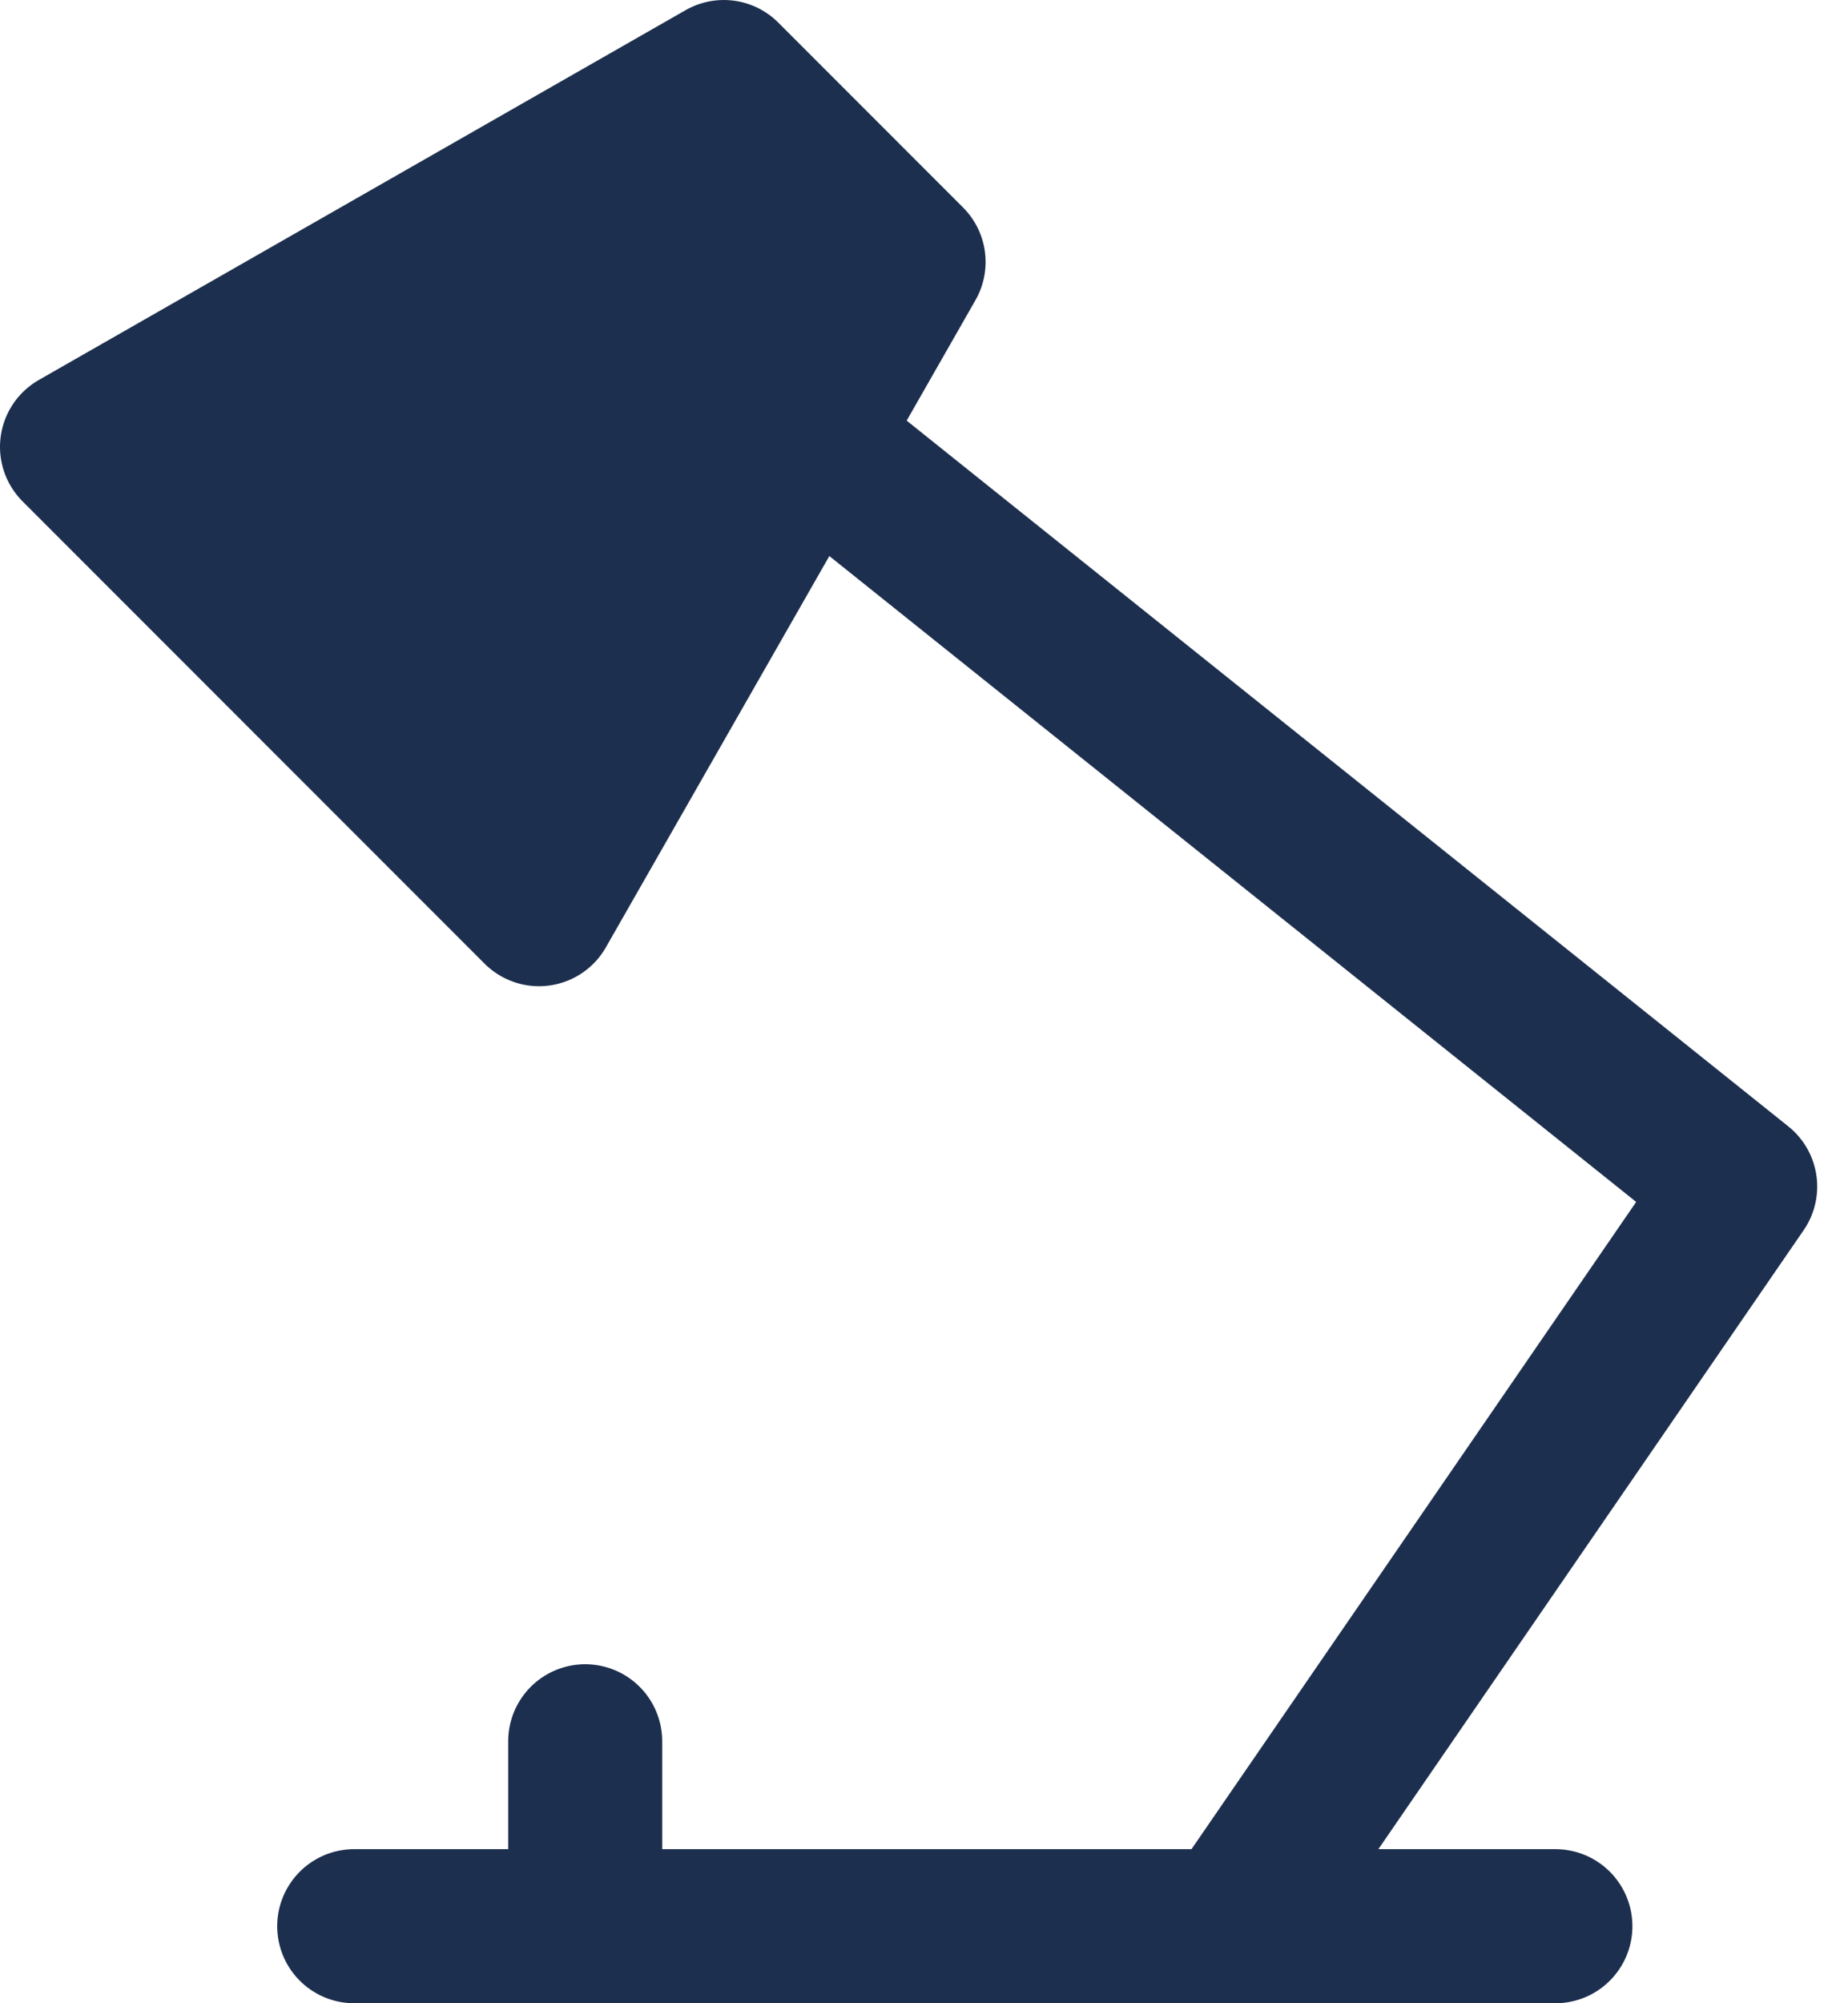
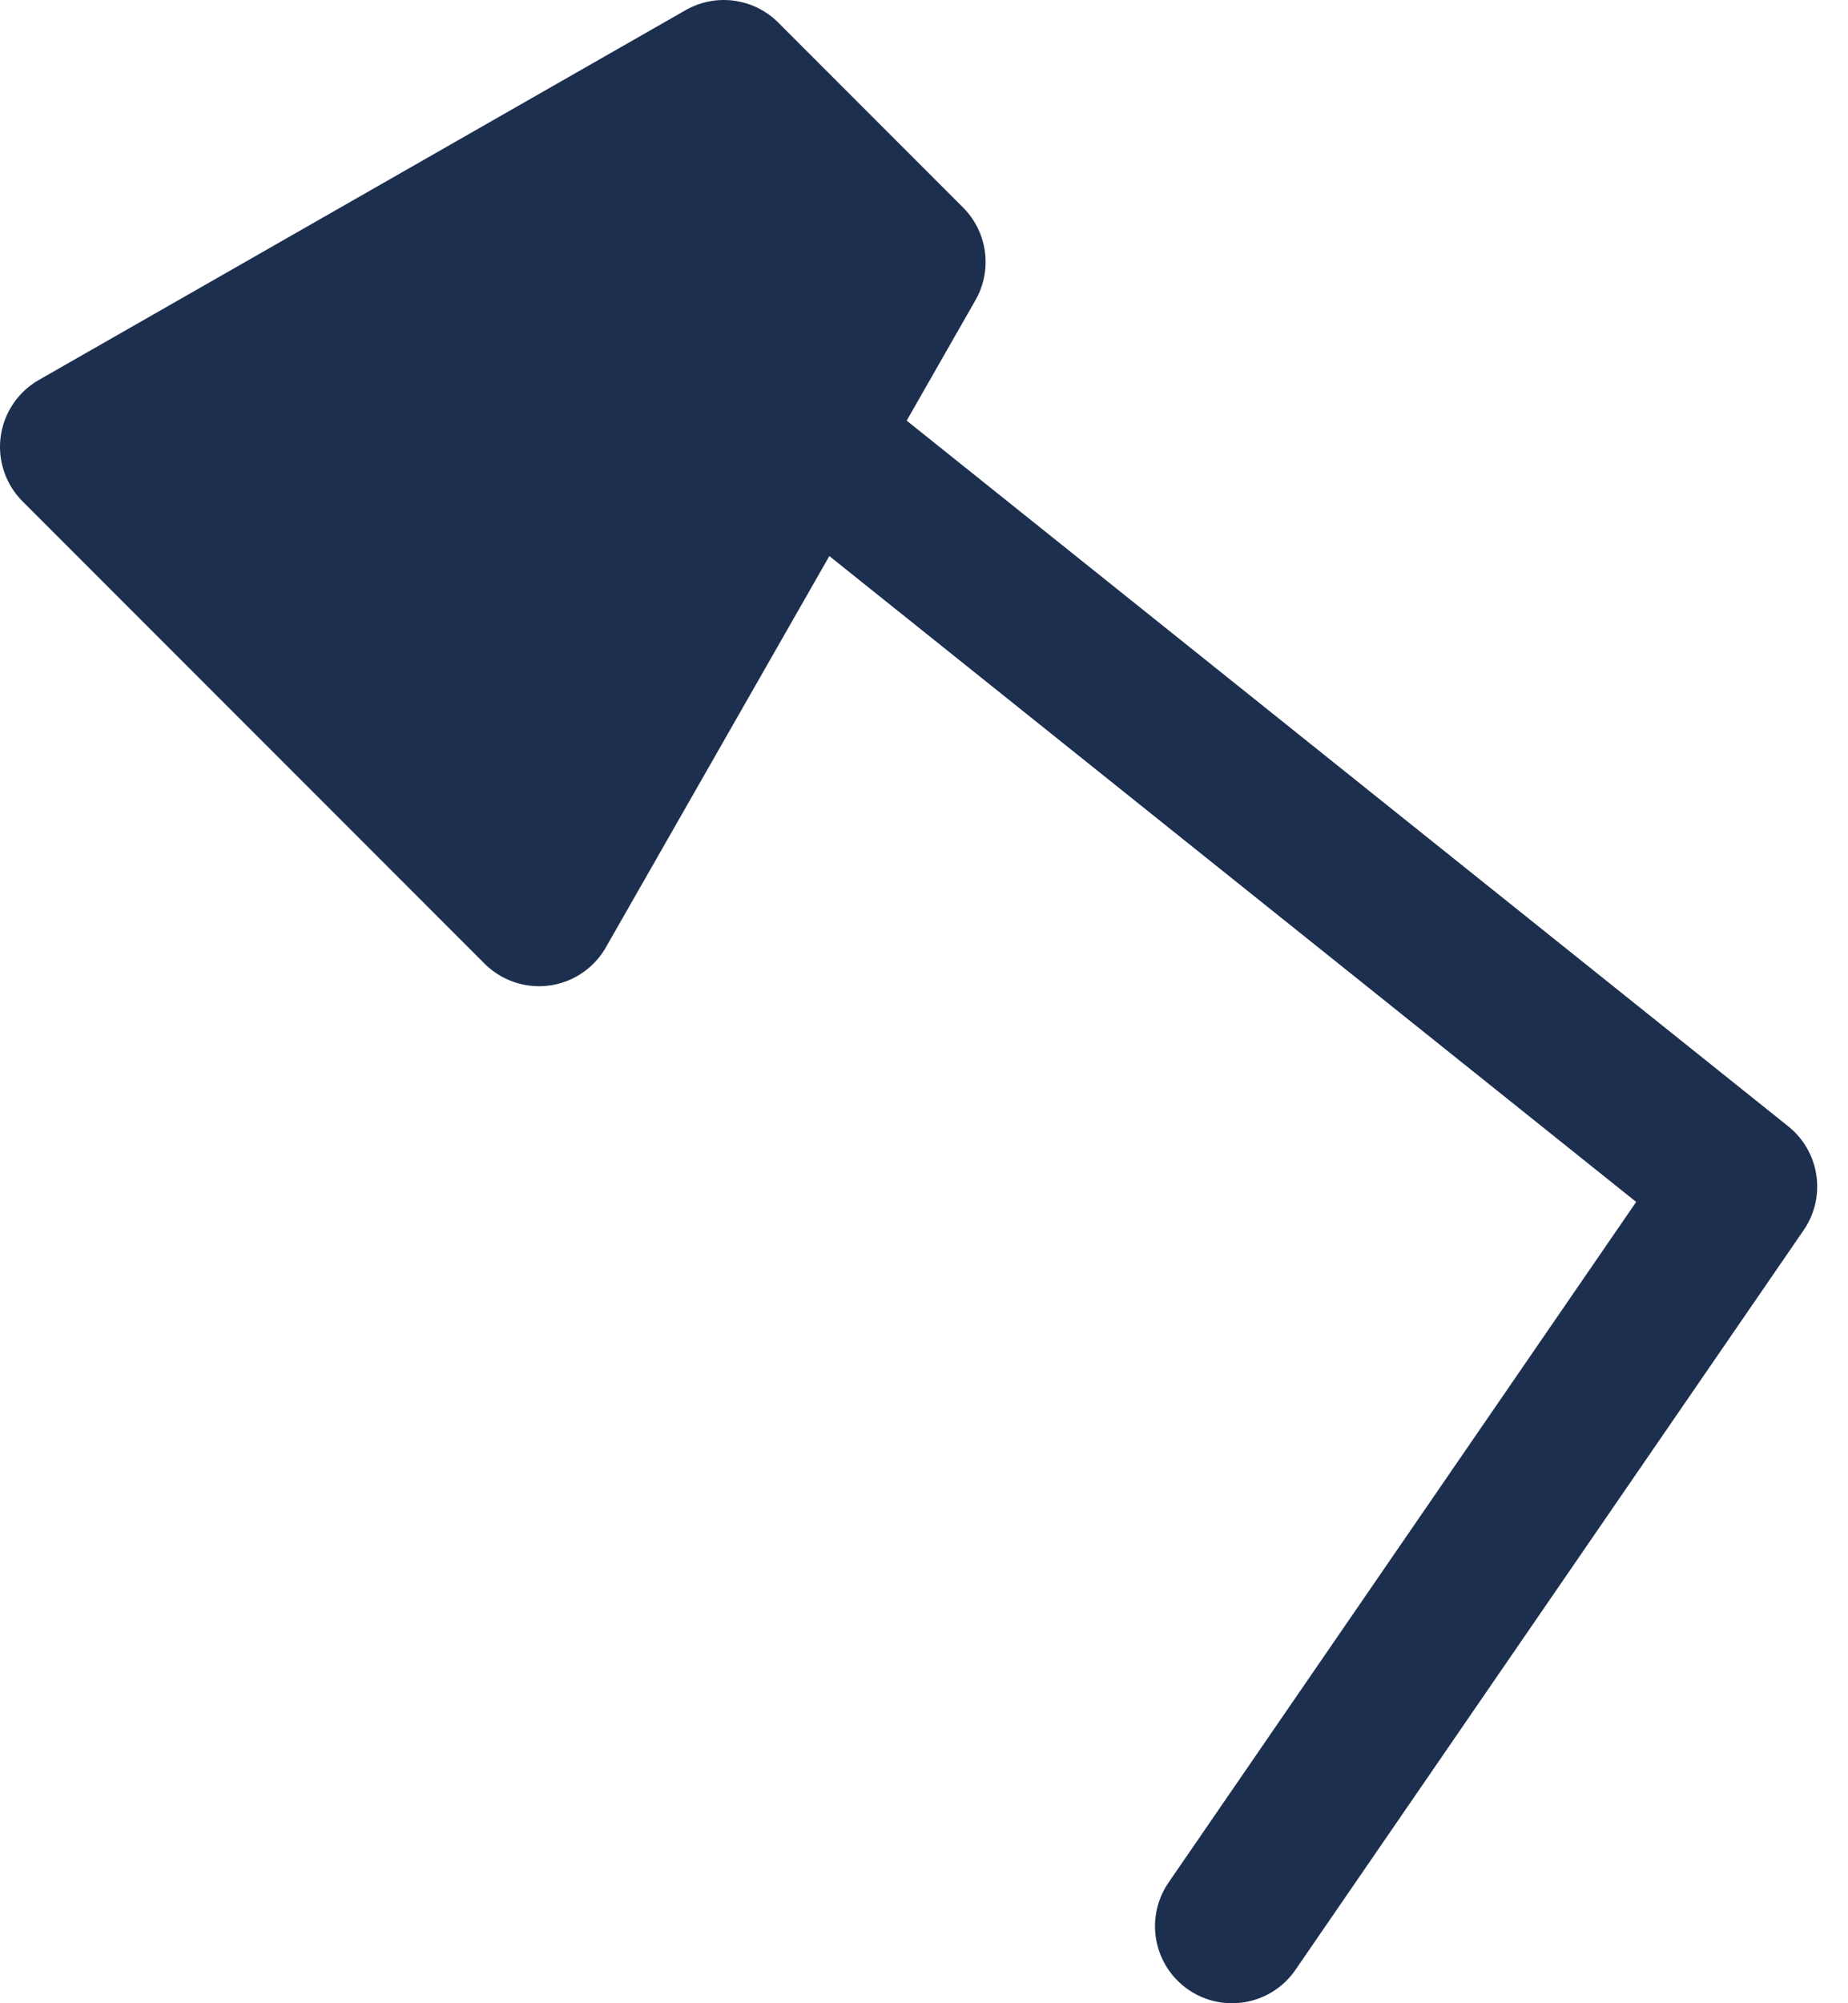
<svg xmlns="http://www.w3.org/2000/svg" width="24" height="26" viewBox="0 0 24 26" fill="none">
  <path d="M16 25L22.6 15.4L10.6 5.8" stroke="#1D2F4E" stroke-width="2" stroke-linecap="round" stroke-linejoin="round" />
  <path d="M1 5.8L7 11.8L11.8 3.4L9.4 1L1 5.8Z" fill="#1D2F4E" stroke="#1D2F4E" stroke-width="2" stroke-linecap="round" stroke-linejoin="round" />
-   <path d="M20.2 25H4.6M7.6 25V22.6" stroke="#1D2F4E" stroke-width="2" stroke-linecap="round" stroke-linejoin="round" />
</svg>